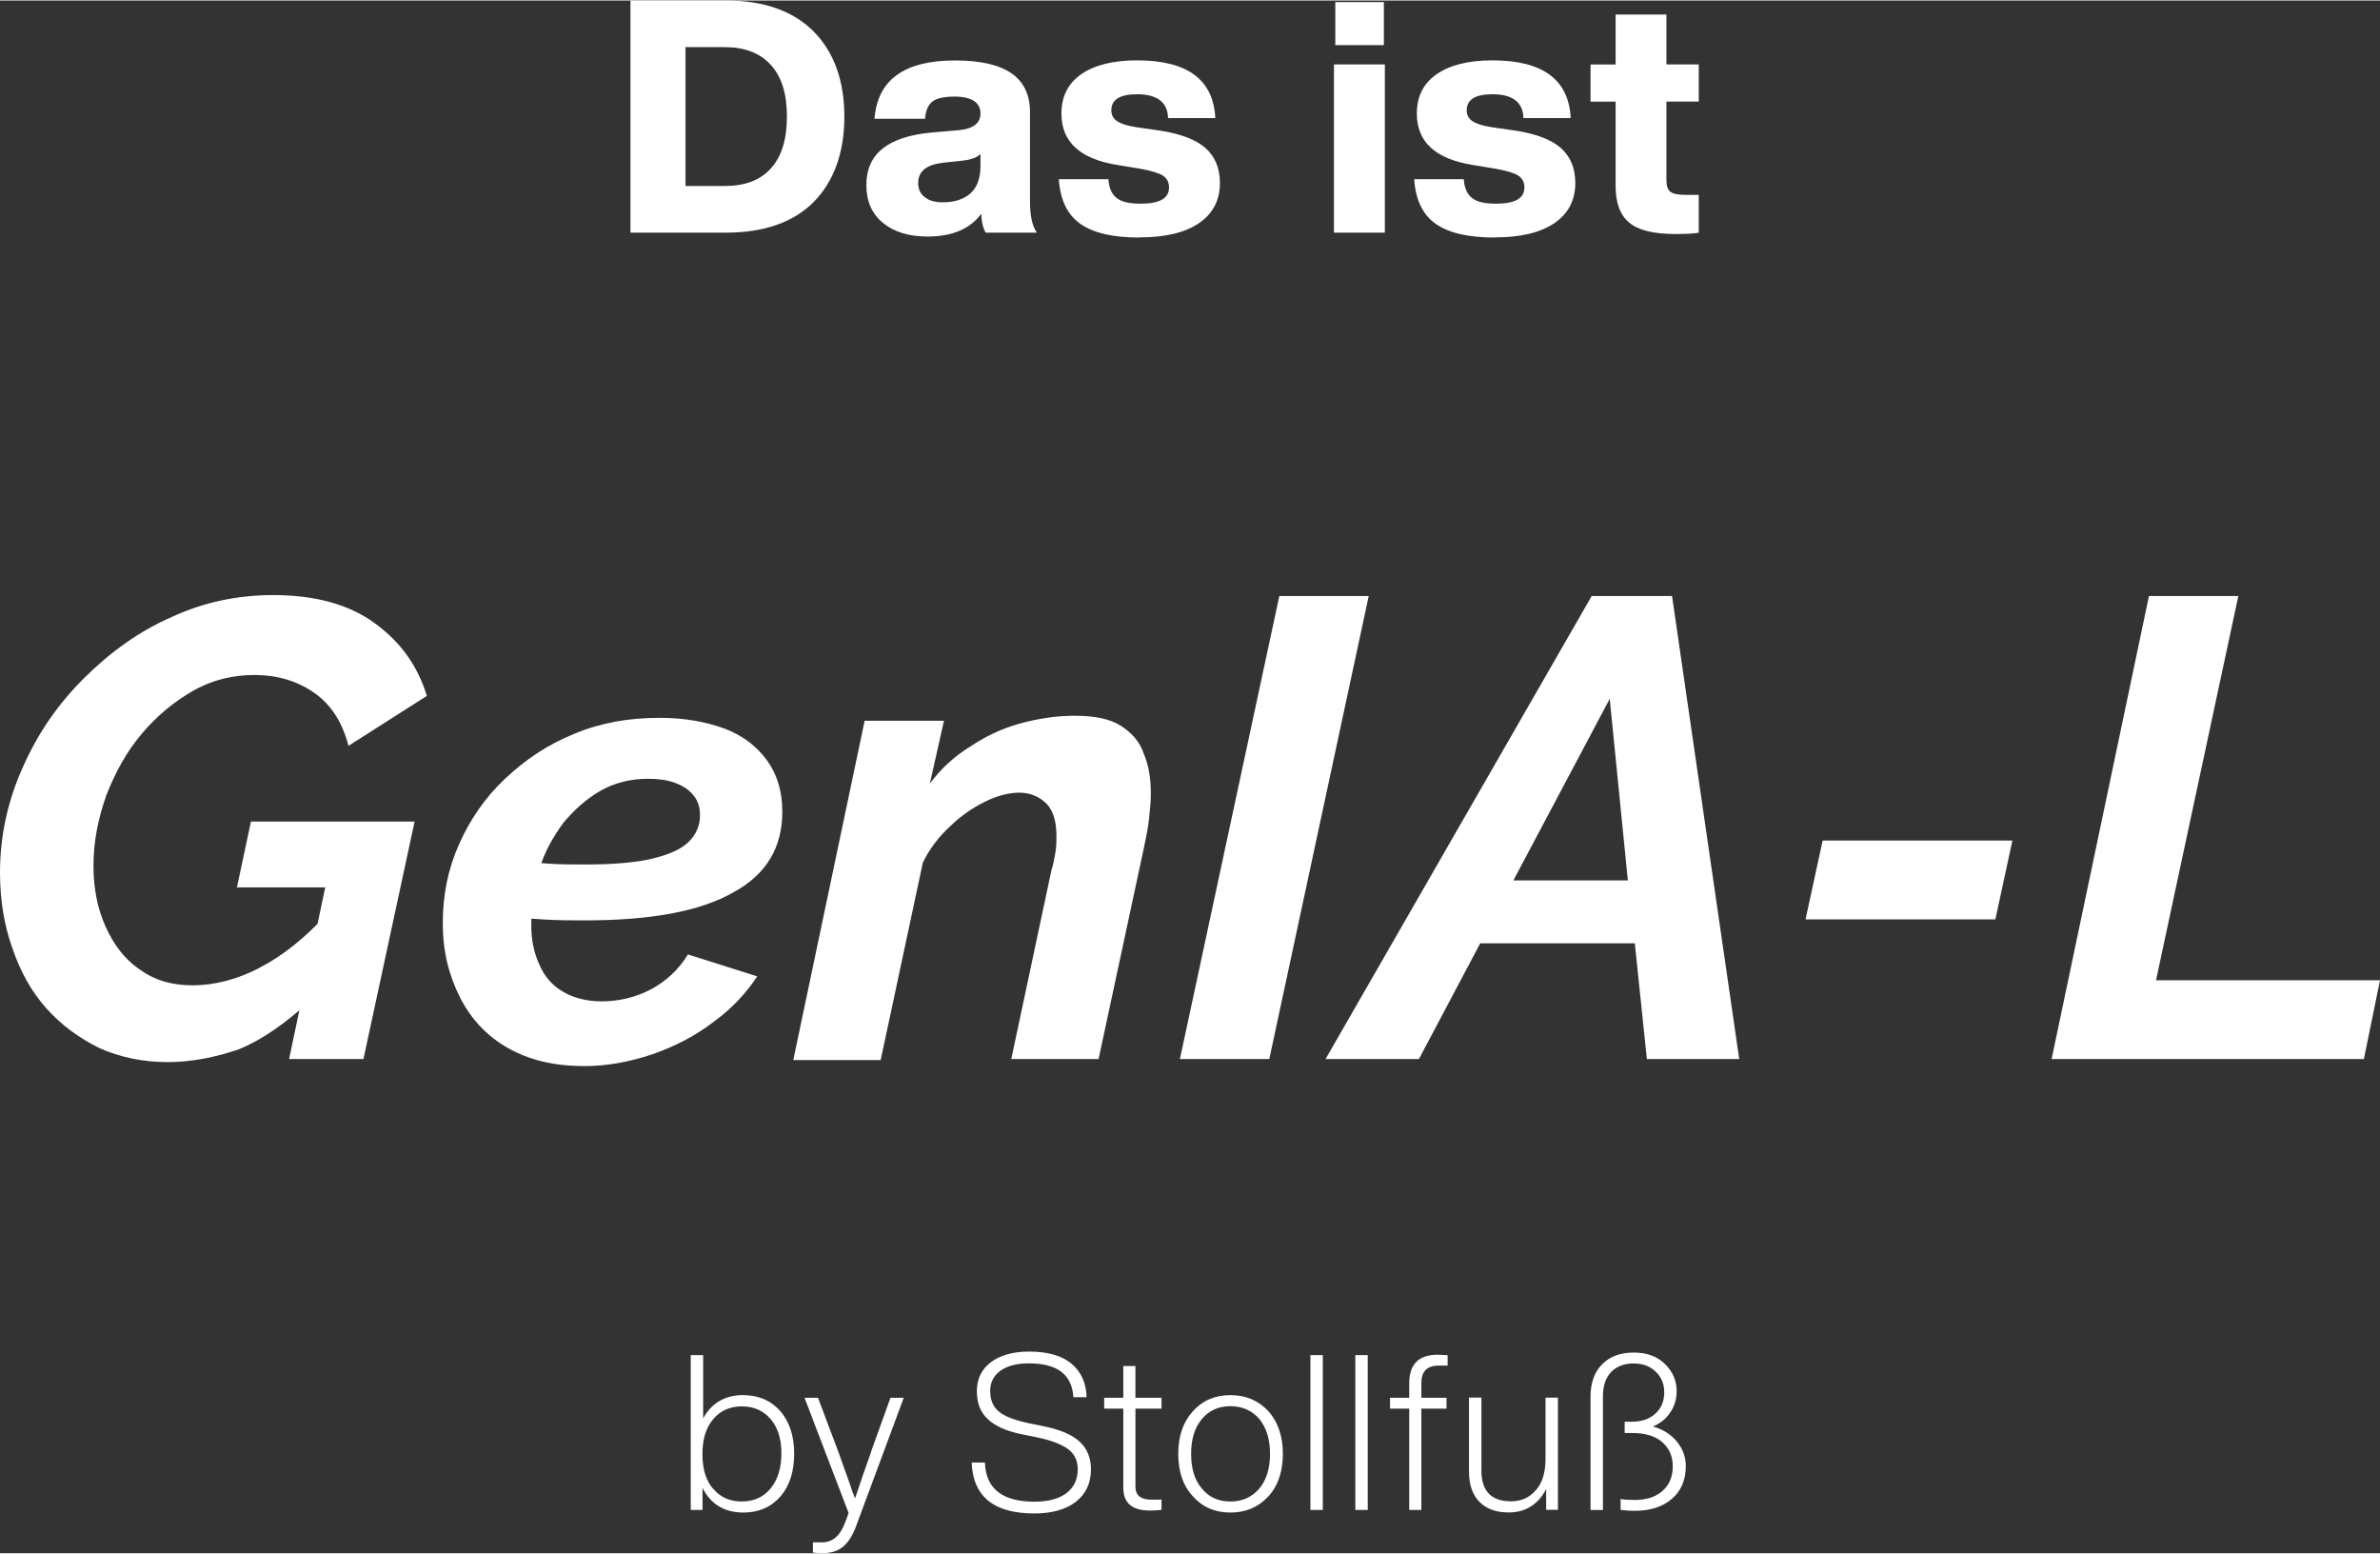
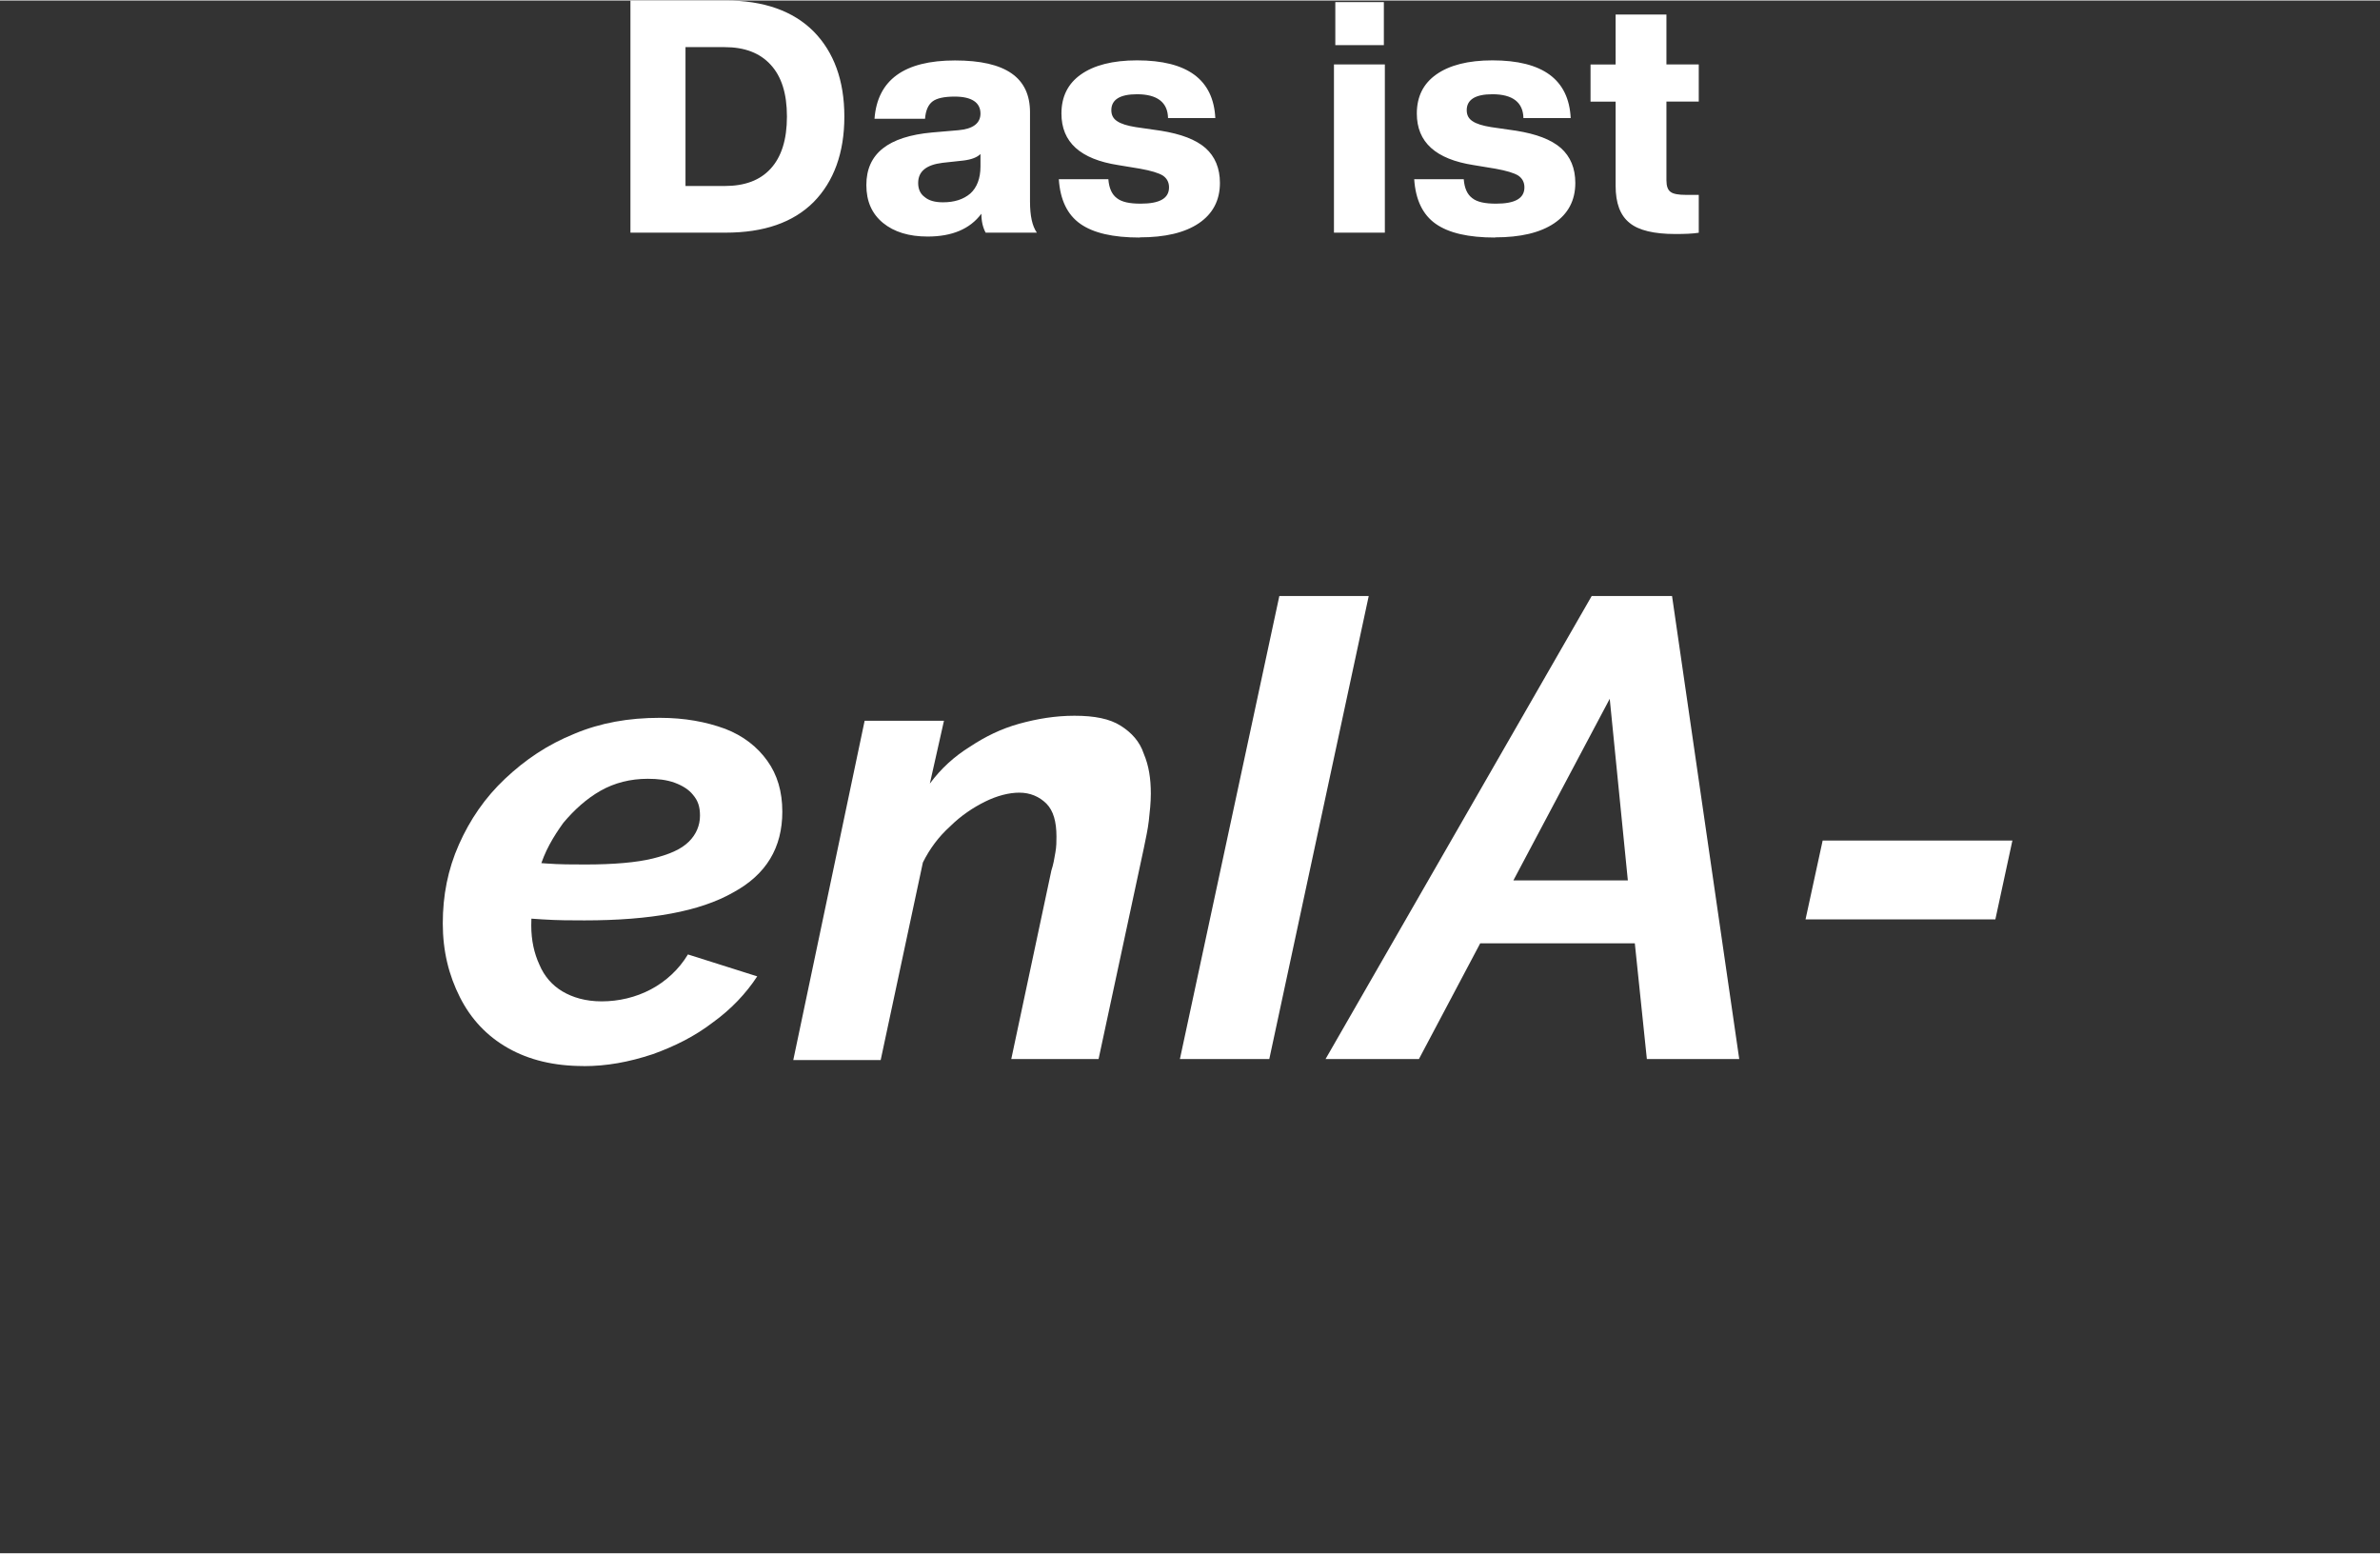
<svg xmlns="http://www.w3.org/2000/svg" id="Ebene_2" width="262" height="171" viewBox="0 0 262.79 171.41">
  <rect x="0" y="0" width="262.79" height="171.41" fill="#333333" stroke="none" />
  <defs>
    <style>
      .cls-1 {
        fill: #fff;
      }
    </style>
  </defs>
  <g id="Ebene_1-2" data-name="Ebene_1">
    <g>
      <path class="cls-1" d="M69.61,0h10.51c4.21,0,7.45,1.15,9.72,3.42,2.23,2.27,3.39,5.4,3.39,9.4s-1.16,7.16-3.39,9.43c-2.27,2.27-5.51,3.38-9.72,3.38h-10.51V0ZM75.69,20.48h4.32c2.2,0,3.89-.61,5.08-1.91,1.19-1.3,1.8-3.2,1.8-5.76s-.61-4.43-1.8-5.72c-1.19-1.3-2.88-1.94-5.08-1.94h-4.32v15.34ZM114.48,25.63h-5.65c-.29-.54-.47-1.22-.47-2.09-1.26,1.69-3.24,2.52-5.94,2.52-2.05,0-3.7-.5-4.93-1.51-1.22-1.01-1.83-2.38-1.83-4.18,0-3.46,2.41-5.36,7.27-5.8l2.91-.25c1.59-.14,2.42-.76,2.42-1.84,0-1.22-.98-1.87-2.85-1.87-1.15,0-1.98.18-2.45.54-.46.36-.75.97-.82,1.91h-5.58c.32-4.28,3.27-6.44,8.89-6.44s8.28,1.91,8.28,5.72v9.86c0,1.58.25,2.7.75,3.42ZM104.12,22.28c1.26,0,2.26-.32,3.02-.97.72-.65,1.12-1.66,1.12-2.99v-1.37c-.36.36-.98.61-1.88.72l-2.3.25c-1.8.22-2.7.94-2.7,2.23,0,.65.22,1.19.72,1.55.47.4,1.15.58,2.02.58ZM125.84,26.17c-2.95,0-5.11-.5-6.55-1.51-1.44-1.01-2.23-2.66-2.38-4.93h5.47c.08,1.01.4,1.69.94,2.09.54.43,1.4.61,2.63.61,2.09,0,3.13-.58,3.13-1.8,0-.58-.25-1.01-.68-1.3-.47-.29-1.3-.54-2.52-.76l-2.42-.4c-4.17-.65-6.26-2.52-6.26-5.69,0-1.87.72-3.31,2.16-4.32,1.44-1.01,3.49-1.55,6.19-1.55,5.55,0,8.43,2.12,8.64,6.37h-5.22c-.03-1.73-1.19-2.63-3.42-2.63-1.91,0-2.84.61-2.84,1.76,0,.54.21.94.65,1.22.43.29,1.11.5,2.05.65l2.77.4c2.23.36,3.85.97,4.93,1.91,1.05.94,1.59,2.23,1.59,3.85,0,1.94-.8,3.42-2.34,4.46-1.55,1.04-3.71,1.55-6.52,1.55ZM152.8,4.93h-5.36V.18h5.36v4.75ZM152.91,25.63h-5.62V7.06h5.62v18.58ZM165.08,26.17c-2.95,0-5.11-.5-6.55-1.51-1.44-1.01-2.23-2.66-2.38-4.93h5.47c.08,1.01.4,1.69.94,2.09.54.43,1.4.61,2.63.61,2.09,0,3.13-.58,3.13-1.8,0-.58-.25-1.01-.68-1.3-.47-.29-1.3-.54-2.52-.76l-2.42-.4c-4.17-.65-6.26-2.52-6.26-5.69,0-1.87.72-3.31,2.16-4.32,1.44-1.01,3.49-1.55,6.19-1.55,5.55,0,8.43,2.12,8.64,6.37h-5.22c-.03-1.73-1.19-2.63-3.42-2.63-1.91,0-2.84.61-2.84,1.76,0,.54.21.94.65,1.22.43.29,1.11.5,2.05.65l2.77.4c2.23.36,3.85.97,4.93,1.91,1.05.94,1.59,2.23,1.59,3.85,0,1.94-.8,3.42-2.34,4.46-1.55,1.04-3.71,1.55-6.52,1.55ZM187.57,7.06v4.1h-3.57v8.68c0,.65.15,1.08.47,1.3.29.22.87.32,1.66.32h1.44v4.18c-.69.11-1.55.14-2.59.14-2.34,0-4.04-.4-5.04-1.22-1.05-.83-1.55-2.2-1.55-4.1v-9.29h-2.77v-4.1h2.77V1.55h5.61v5.51h3.57Z" />
-       <path class="cls-1" d="M82.08,153.96c1.68,0,3.05.6,4.1,1.78,1.01,1.2,1.51,2.76,1.51,4.7s-.5,3.53-1.51,4.7c-1.06,1.2-2.42,1.78-4.1,1.78-2.06,0-3.58-.89-4.51-2.71v2.42h-1.3v-17.09h1.37v6.98c.94-1.7,2.42-2.57,4.44-2.57ZM78.74,164.28c.79.96,1.85,1.42,3.17,1.42s2.4-.48,3.19-1.46c.77-.94,1.18-2.23,1.18-3.86s-.41-2.86-1.2-3.79c-.79-.91-1.85-1.39-3.17-1.39s-2.38.48-3.17,1.42c-.79.94-1.18,2.21-1.18,3.84s.38,2.93,1.18,3.84ZM96.16,160.25l2.16-6h1.47l-5.26,14.16c-.38,1.06-.89,1.82-1.46,2.3-.6.48-1.37.7-2.28.7-.31,0-.65-.02-1.03-.07v-1.13h1.01c1.13,0,1.97-.7,2.5-2.09.14-.34.29-.72.43-1.15l-4.87-12.72h1.49l2.26,6c.12.34.53,1.49,1.25,3.5.19.6.38,1.13.58,1.61.64-1.94,1.24-3.65,1.77-5.11ZM114.2,167.02c-4.47,0-6.77-1.87-6.91-5.62h1.46c.1,2.88,1.92,4.32,5.45,4.32,1.53,0,2.71-.31,3.55-.94.82-.62,1.25-1.51,1.25-2.64,0-.91-.34-1.66-1.01-2.18s-1.8-.98-3.38-1.32l-1.68-.34c-1.73-.34-3-.89-3.82-1.66-.84-.74-1.25-1.78-1.25-3.12s.51-2.4,1.54-3.19c1.03-.77,2.45-1.18,4.22-1.18,2.09,0,3.67.46,4.73,1.37,1.06.91,1.58,2.14,1.63,3.67h-1.46c-.15-2.5-1.78-3.74-4.9-3.74-1.39,0-2.45.29-3.19.84s-1.1,1.3-1.1,2.23.31,1.7.93,2.23c.63.53,1.71.96,3.29,1.3l1.68.34c1.87.38,3.19.96,4.01,1.73.81.77,1.22,1.78,1.22,3.02,0,1.51-.55,2.71-1.65,3.58-1.11.86-2.64,1.3-4.61,1.3ZM128.25,154.25v1.2h-2.88v8.59c0,.98.58,1.46,1.76,1.46.6,0,.98,0,1.12-.02v1.15c-.48.05-.91.07-1.29.07-1.97,0-2.93-.84-2.93-2.54v-8.71h-2.11v-1.2h2.11v-3.5h1.34v3.5h2.88ZM135.86,166.92c-1.72,0-3.09-.6-4.15-1.8-1.08-1.15-1.61-2.71-1.61-4.68s.53-3.5,1.61-4.7c1.06-1.18,2.43-1.78,4.15-1.78s3.1.6,4.2,1.78c1.06,1.2,1.59,2.78,1.59,4.7s-.53,3.53-1.59,4.68c-1.1,1.2-2.49,1.8-4.2,1.8ZM132.7,164.26c.76.96,1.82,1.44,3.16,1.44s2.38-.48,3.2-1.44c.76-.91,1.17-2.18,1.17-3.82s-.41-2.88-1.17-3.84c-.82-.94-1.88-1.42-3.2-1.42s-2.37.48-3.16,1.42c-.8.96-1.18,2.23-1.18,3.84s.38,2.9,1.18,3.82ZM146.06,166.63h-1.37v-17.09h1.37v17.09ZM151.02,166.63h-1.37v-17.09h1.37v17.09ZM159.84,150.7h-1c-1.28,0-1.9.65-1.9,1.92v1.63h2.78v1.2h-2.78v11.18h-1.34v-11.18h-2.12v-1.2h2.12v-1.58c0-2.11,1.03-3.17,3.14-3.17.22,0,.58.02,1.1.05v1.15ZM170.65,161.18v-6.94h1.37v12.38h-1.3v-2.3c-.41.82-.96,1.46-1.68,1.92-.72.46-1.54.67-2.45.67-1.39,0-2.47-.38-3.24-1.18-.77-.77-1.15-1.9-1.15-3.34v-8.16h1.37v8.04c0,2.28,1.08,3.41,3.29,3.41,1.08,0,1.96-.38,2.68-1.18.72-.77,1.08-1.9,1.11-3.34ZM182.51,157.42c1.11.31,1.97.86,2.64,1.66.65.79.99,1.7.99,2.71,0,1.54-.53,2.76-1.54,3.62-1.03.89-2.4,1.32-4.13,1.32-.38,0-.89-.02-1.53-.1v-1.2c.38.07.91.1,1.53.1,1.3,0,2.31-.31,3.07-.98.77-.65,1.16-1.56,1.16-2.76,0-1.08-.39-1.97-1.16-2.64-.76-.67-1.87-1.01-3.31-1.01h-.84v-1.25h.82c1.05,0,1.92-.29,2.57-.89.64-.58.98-1.37.98-2.35,0-.91-.31-1.68-.94-2.28-.62-.6-1.44-.91-2.44-.91-1.06,0-1.9.34-2.5.96-.6.65-.89,1.54-.89,2.64v12.58h-1.37v-12.5c0-1.51.41-2.71,1.28-3.58.84-.86,1.99-1.3,3.48-1.3s2.59.43,3.45,1.25c.87.86,1.3,1.85,1.3,3,0,.89-.24,1.68-.7,2.35-.45.7-1.1,1.22-1.92,1.56Z" />
-       <path class="cls-1" d="M18.41,117.19c-2.66,0-5.21-.55-7.43-1.54-2.22-1.1-4.21-2.53-5.88-4.41-1.66-1.87-2.88-4.08-3.77-6.72-.89-2.53-1.33-5.29-1.33-8.26,0-4.08.89-8.04,2.55-11.68,1.66-3.75,3.88-6.94,6.76-9.8,2.88-2.86,6.1-5.18,9.65-6.72,3.55-1.65,7.32-2.42,11.2-2.42,4.55,0,8.32.99,11.2,3.09,2.88,2.09,4.77,4.74,5.77,8.04l-8.65,5.51c-.66-2.53-1.88-4.52-3.77-5.84-1.88-1.32-4.1-1.98-6.65-1.98-2.33,0-4.66.55-6.76,1.76-2.11,1.21-3.99,2.76-5.66,4.74-1.66,1.98-2.88,4.19-3.88,6.72-.89,2.53-1.44,5.07-1.44,7.82,0,2.53.44,4.74,1.33,6.72.89,1.98,2.11,3.64,3.77,4.74,1.66,1.21,3.55,1.76,5.88,1.76s4.99-.66,7.43-1.98c2.55-1.32,4.99-3.3,7.43-5.95l-2.11,9.8c-2.55,2.31-4.99,4.08-7.65,5.18-2.55.88-5.21,1.43-7.98,1.43ZM35.92,97.91h-9.76l1.55-7.27h18.07l-5.65,26.22h-8.21l3.99-18.95Z" />
      <path class="cls-1" d="M64.42,117.63c-3.22,0-5.99-.66-8.32-1.98-2.33-1.32-4.1-3.2-5.32-5.62-1.22-2.42-1.89-5.07-1.89-8.15s.56-5.95,1.78-8.7c1.22-2.75,2.88-5.18,5.1-7.27,2.22-2.09,4.66-3.75,7.65-4.96,2.88-1.21,5.99-1.76,9.43-1.76,2.77,0,5.1.44,7.21,1.21,2,.77,3.55,1.98,4.66,3.53,1.11,1.54,1.66,3.41,1.66,5.62,0,3.97-1.77,6.94-5.43,8.92-3.66,2.09-9.09,3.08-16.41,3.08-1.44,0-2.99,0-4.66-.11-1.66-.11-3.55-.22-5.54-.44l1.22-6.06c1.77.11,3.33.22,4.77.33,1.44.11,2.88.11,4.32.11,3.1,0,5.65-.22,7.43-.66,1.77-.44,3.11-.99,3.99-1.87.78-.77,1.22-1.76,1.22-2.86,0-.99-.22-1.65-.78-2.31-.44-.55-1.11-.99-2-1.32-.89-.33-1.89-.44-2.99-.44-1.89,0-3.66.44-5.21,1.32-1.55.88-2.88,2.09-4.1,3.53-1.11,1.54-2.11,3.2-2.66,5.18-.55,1.98-.89,3.97-.89,6.17,0,1.65.33,3.09.89,4.3.55,1.32,1.44,2.31,2.55,2.97s2.55,1.1,4.33,1.1c1.88,0,3.77-.44,5.43-1.32,1.66-.88,3.1-2.2,4.1-3.86l7.65,2.42c-1.22,1.87-2.88,3.63-4.88,5.07-2,1.54-4.21,2.64-6.65,3.52-2.66.88-5.1,1.32-7.65,1.32Z" />
      <path class="cls-1" d="M95.47,79.51h8.76l-1.56,6.94c1.22-1.65,2.67-2.98,4.44-4.08,1.66-1.1,3.44-1.98,5.43-2.53,2-.55,3.99-.88,6.1-.88,2.22,0,3.88.33,5.1,1.1s2.11,1.76,2.55,3.09c.56,1.32.78,2.75.78,4.41,0,.99-.11,1.98-.22,2.97-.11.99-.34,1.98-.56,3.08l-4.99,23.25h-9.64l4.43-20.82c.22-.66.33-1.32.44-1.98.12-.66.12-1.21.12-1.76,0-1.65-.34-2.86-1.11-3.64-.78-.77-1.78-1.21-3-1.21-1.11,0-2.44.33-3.77.99-1.33.66-2.66,1.54-3.88,2.75-1.22,1.1-2.22,2.42-2.99,3.97l-4.66,21.81h-9.65l7.88-37.46Z" />
      <path class="cls-1" d="M141.26,65.74h9.87l-10.98,51.12h-9.87l10.98-51.12Z" />
      <path class="cls-1" d="M175.75,65.74h8.87l7.42,51.12h-10.2l-1.33-12.78h-17.07l-6.77,12.78h-10.31l29.39-51.12ZM179.74,97.14l-2-20.05-10.64,20.05h12.64Z" />
-       <path class="cls-1" d="M199.36,101.44l1.89-8.7h20.95l-1.88,8.7h-20.96Z" />
-       <path class="cls-1" d="M237.28,65.74h9.87l-9.09,42.42h24.73l-1.78,8.7h-34.48l10.75-51.12Z" />
+       <path class="cls-1" d="M199.36,101.44l1.89-8.7h20.95l-1.88,8.7Z" />
    </g>
  </g>
</svg>